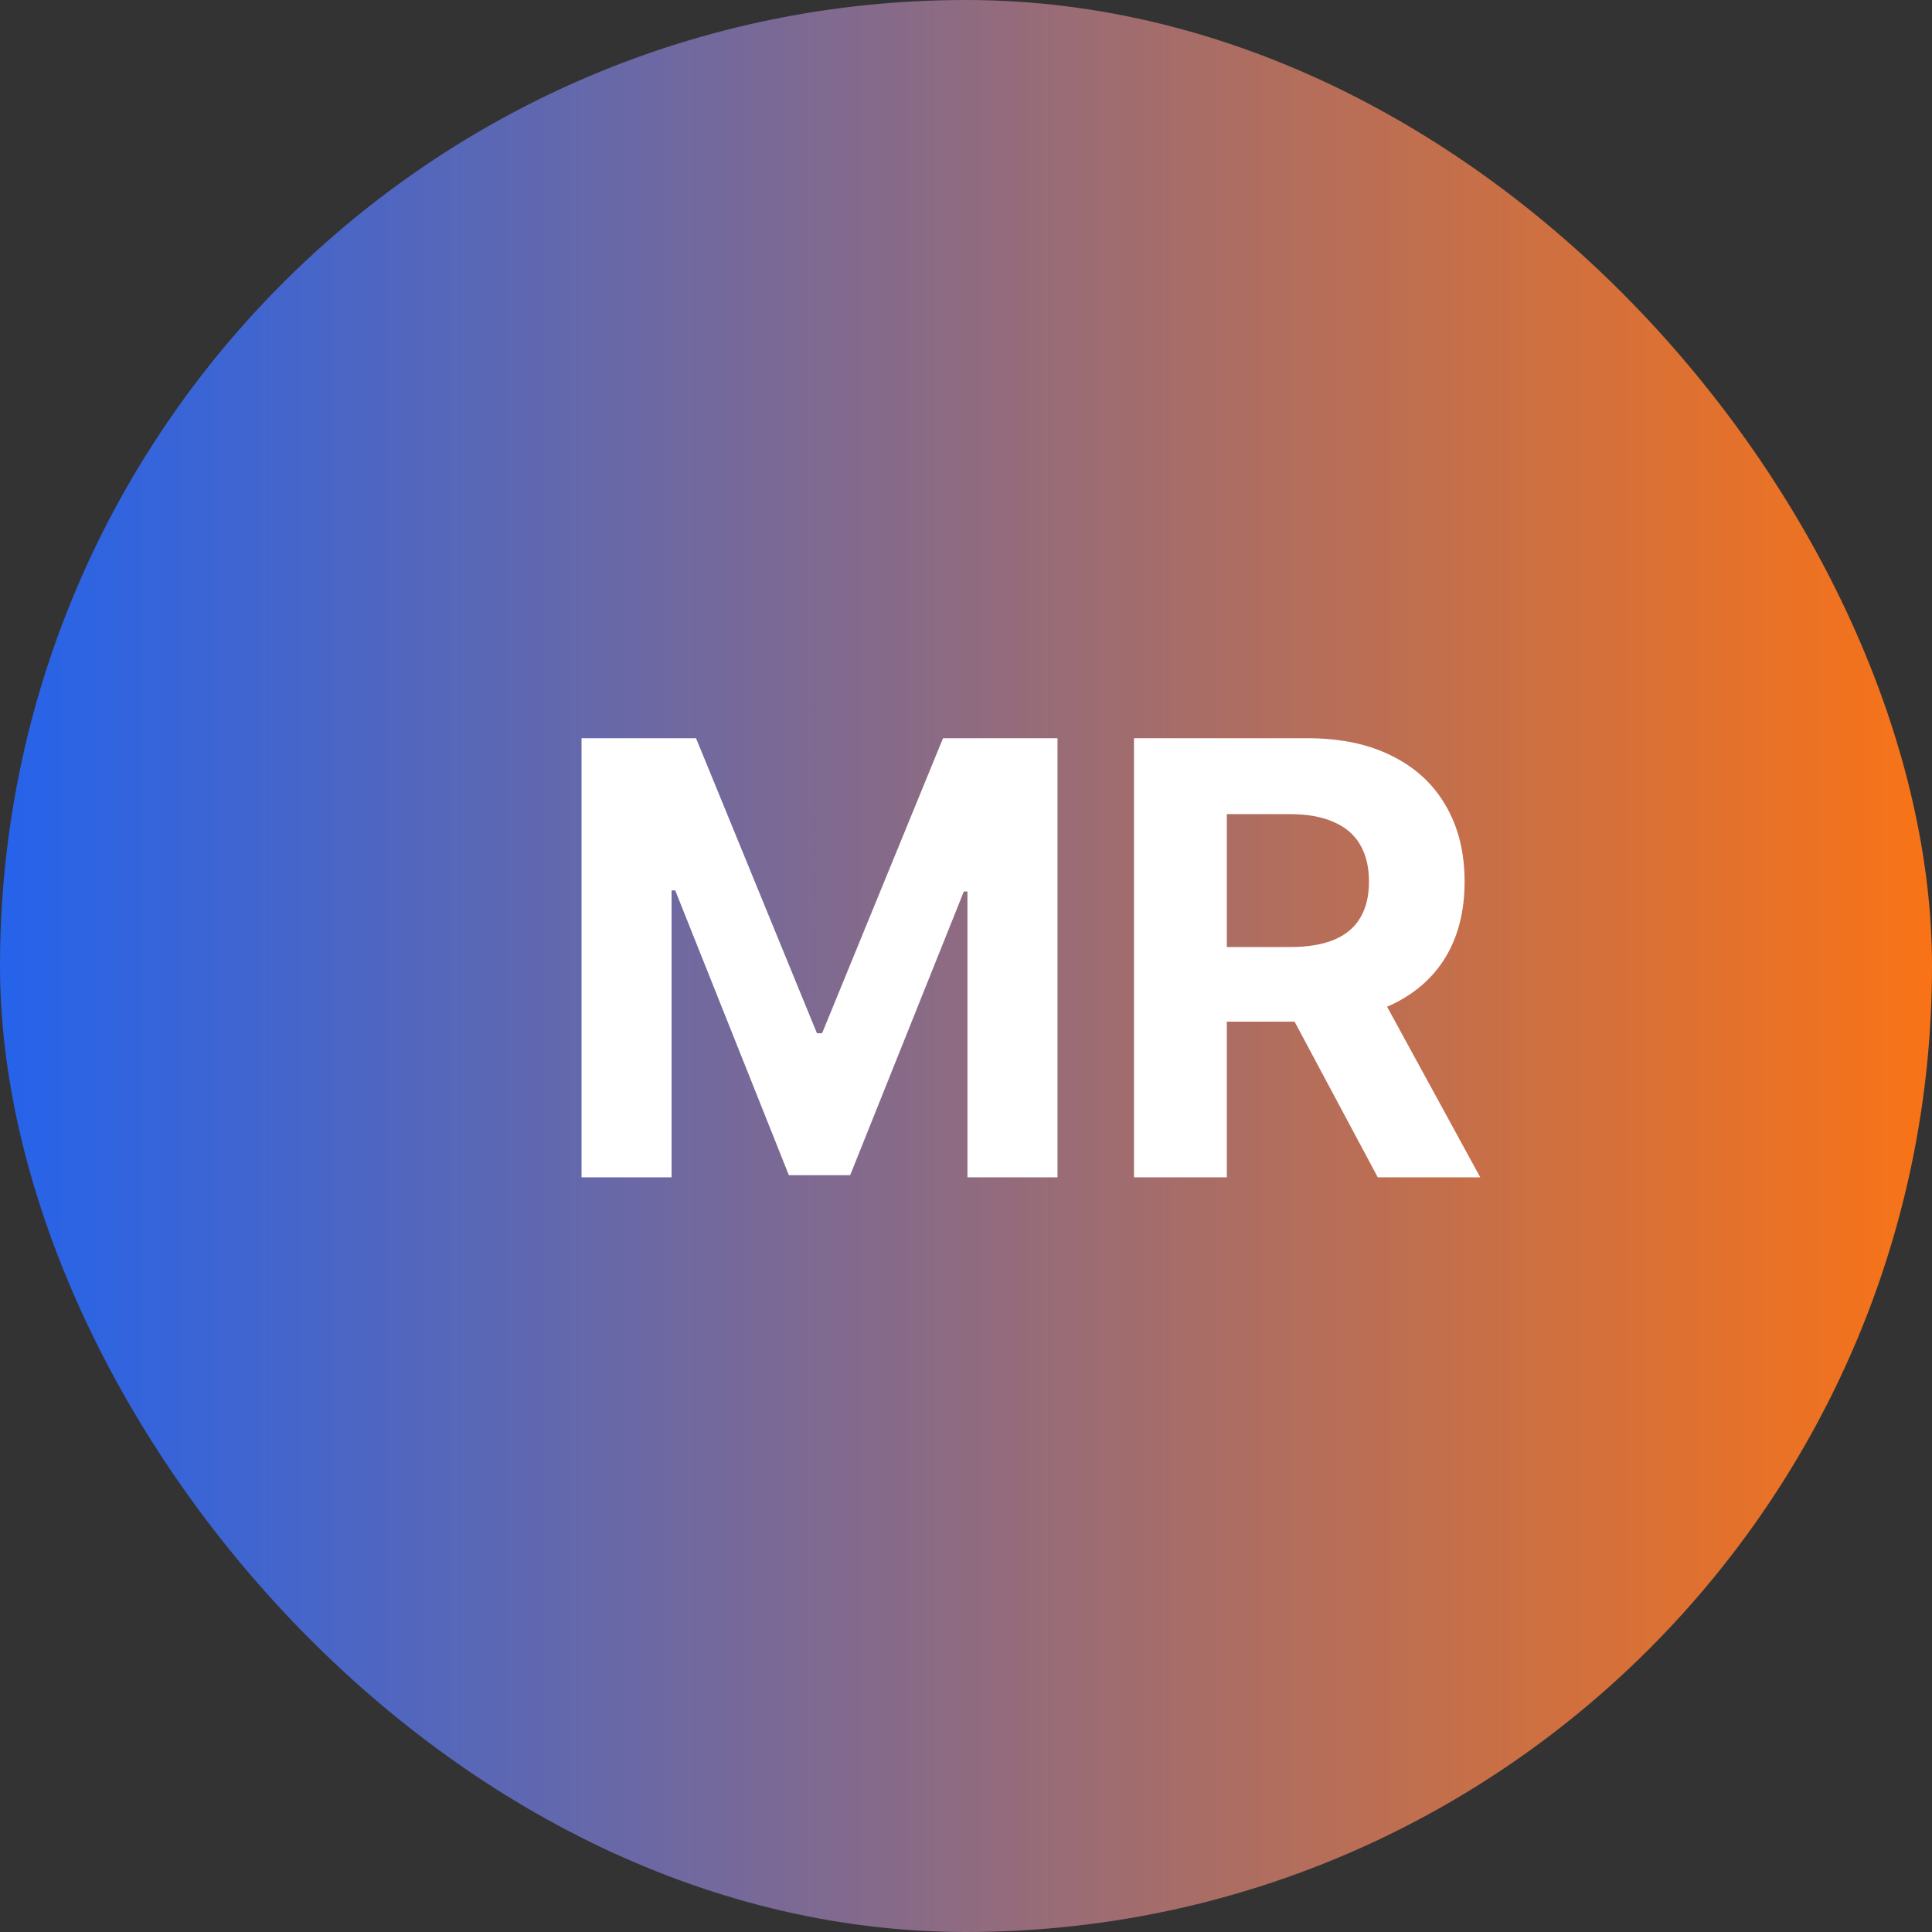
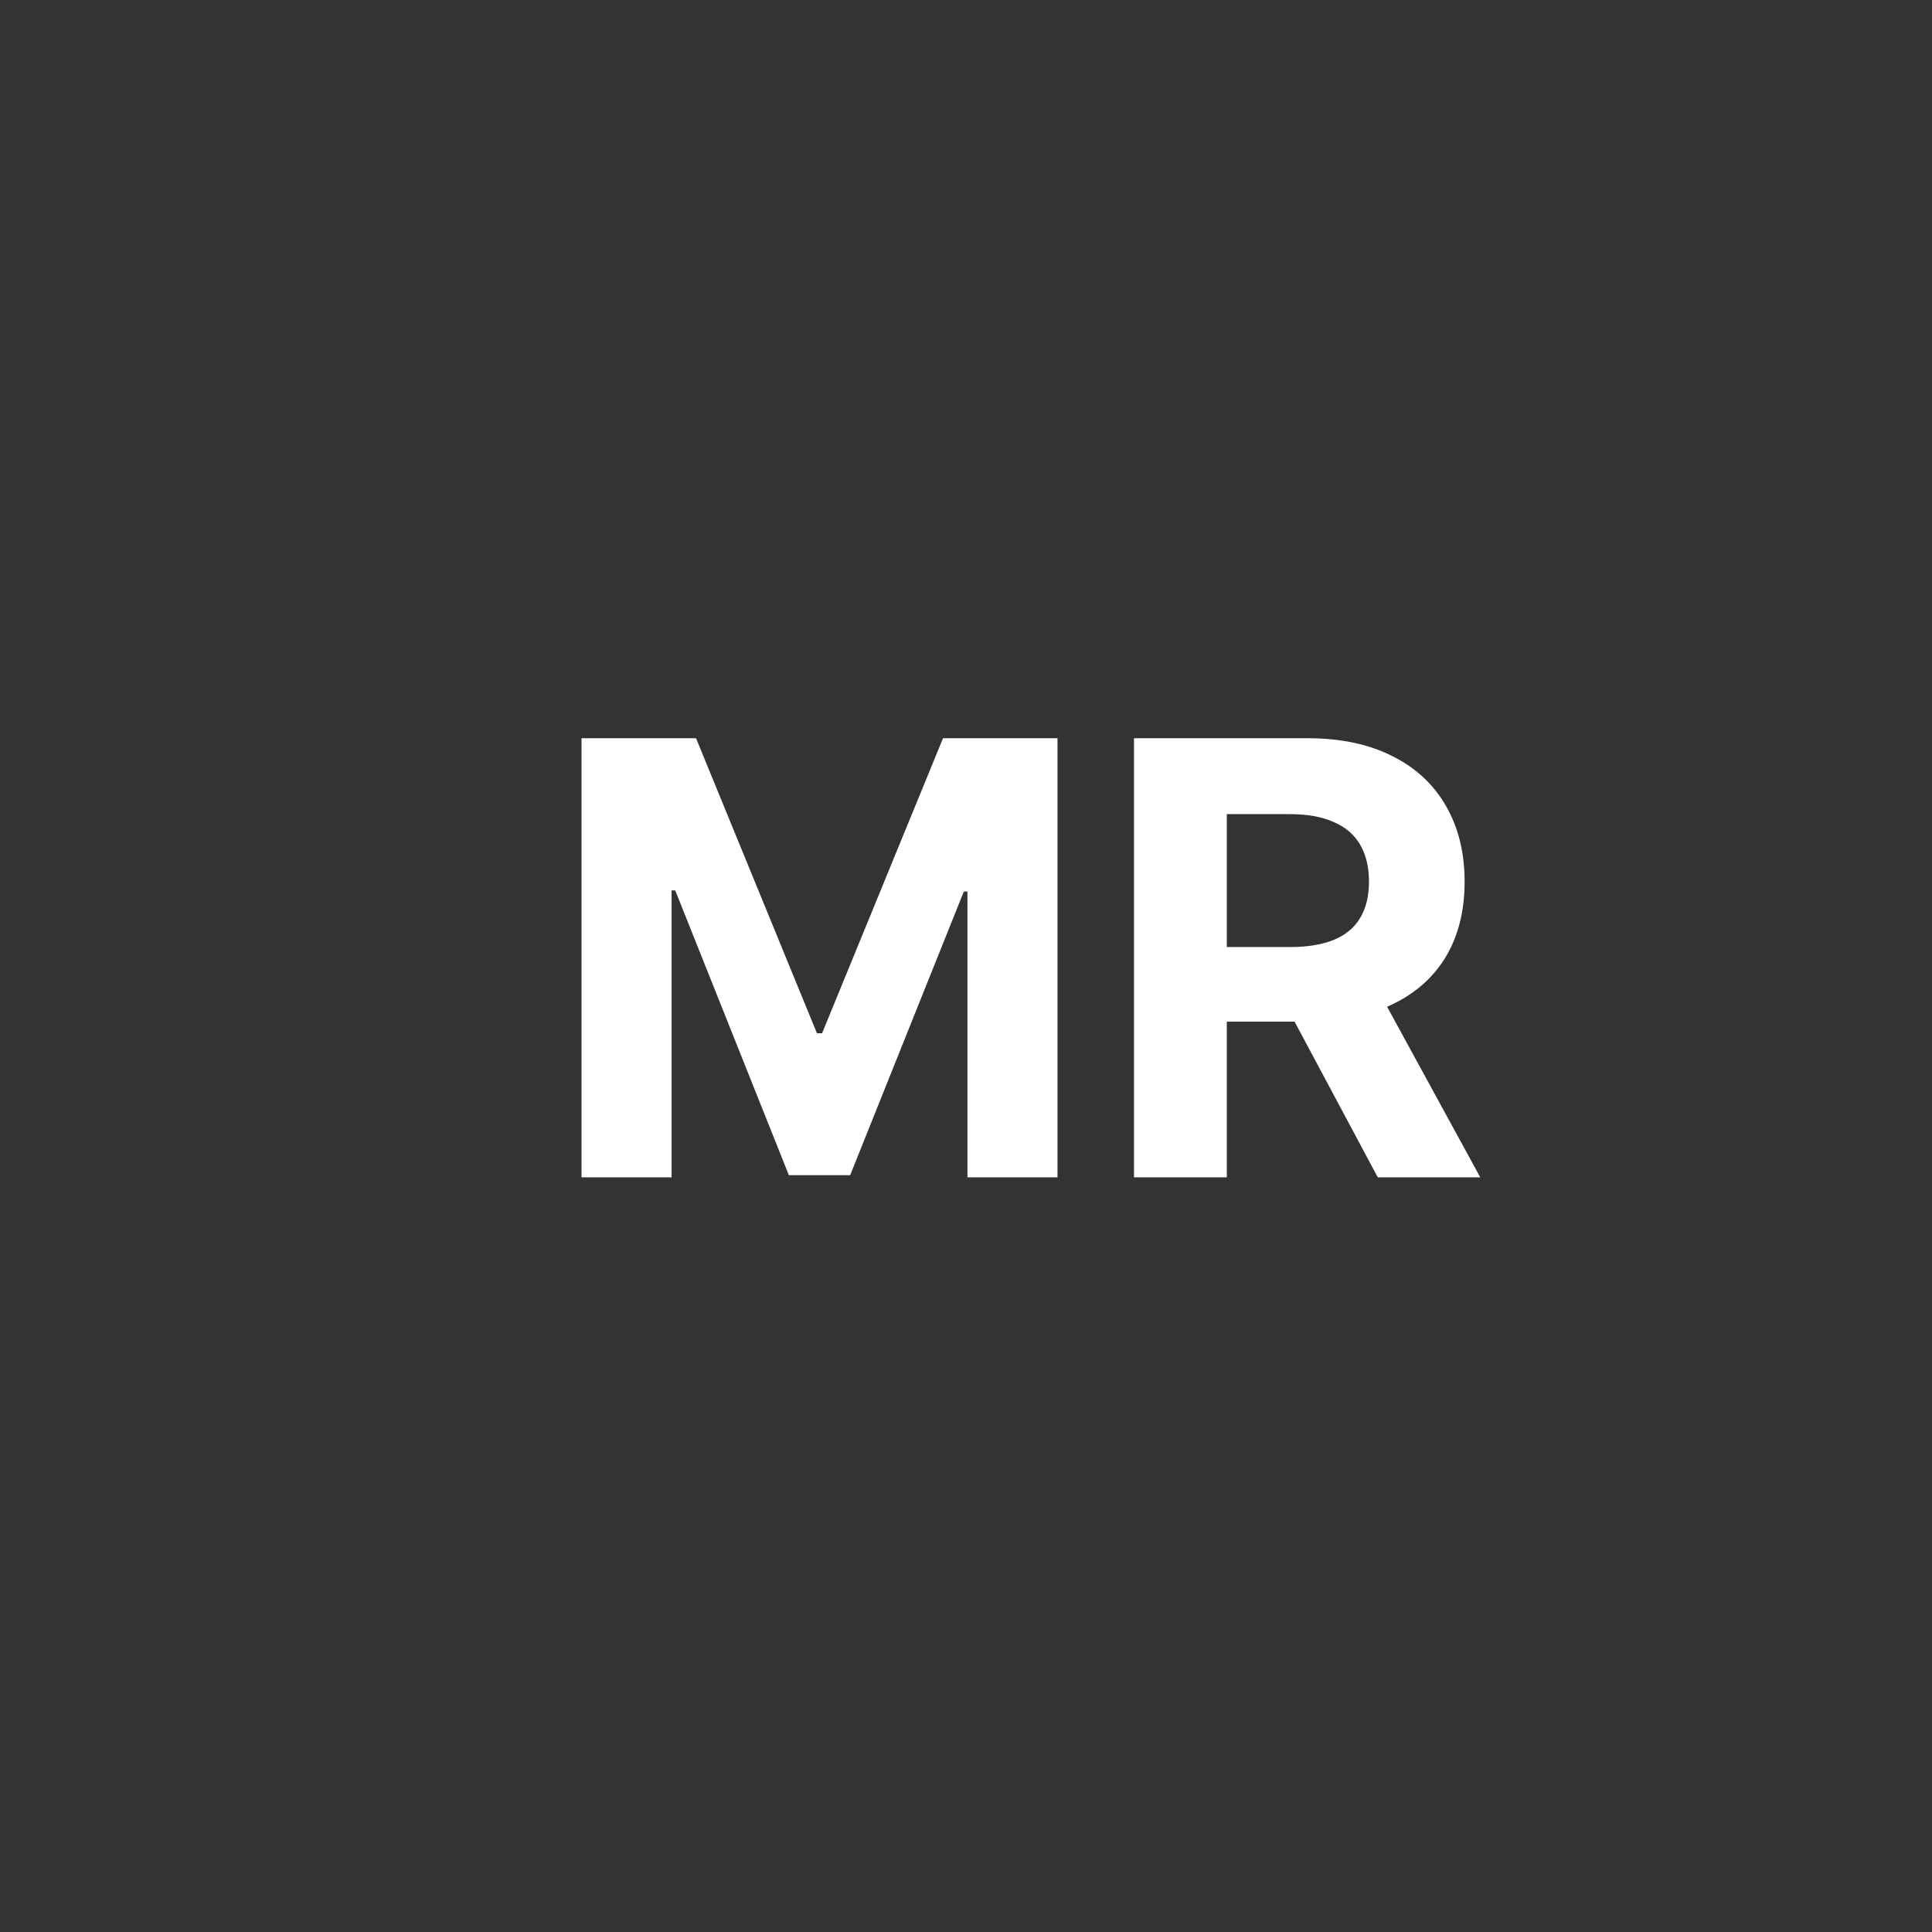
<svg xmlns="http://www.w3.org/2000/svg" width="64" height="64" viewBox="0 0 64 64" fill="none">
  <rect x="0" y="0" width="64" height="64" fill="#333333" stroke="none" />
-   <rect width="64" height="64" rx="32" fill="url(#paint0_linear_146_18)" />
  <path d="M19.264 24.454H23.057L27.062 34.227H27.233L31.239 24.454H35.031V39H32.048V29.533H31.928L28.163 38.929H26.132L22.368 29.497H22.247V39H19.264V24.454ZM37.565 39V24.454H43.304C44.402 24.454 45.34 24.651 46.116 25.044C46.897 25.432 47.492 25.984 47.899 26.699C48.311 27.409 48.517 28.245 48.517 29.206C48.517 30.172 48.308 31.003 47.892 31.699C47.475 32.39 46.871 32.92 46.081 33.29C45.295 33.659 44.343 33.844 43.225 33.844H39.383V31.372H42.728C43.316 31.372 43.803 31.292 44.191 31.131C44.58 30.97 44.868 30.728 45.058 30.406C45.252 30.084 45.349 29.684 45.349 29.206C45.349 28.723 45.252 28.316 45.058 27.984C44.868 27.653 44.577 27.402 44.184 27.232C43.796 27.056 43.306 26.969 42.714 26.969H40.64V39H37.565ZM45.42 32.381L49.035 39H45.64L42.103 32.381H45.42Z" fill="white" />
  <defs>
    <linearGradient id="paint0_linear_146_18" x1="0" y1="32" x2="64" y2="32" gradientUnits="userSpaceOnUse">
      <stop stop-color="#2563EB" />
      <stop offset="1" stop-color="#F97316" />
    </linearGradient>
  </defs>
</svg>